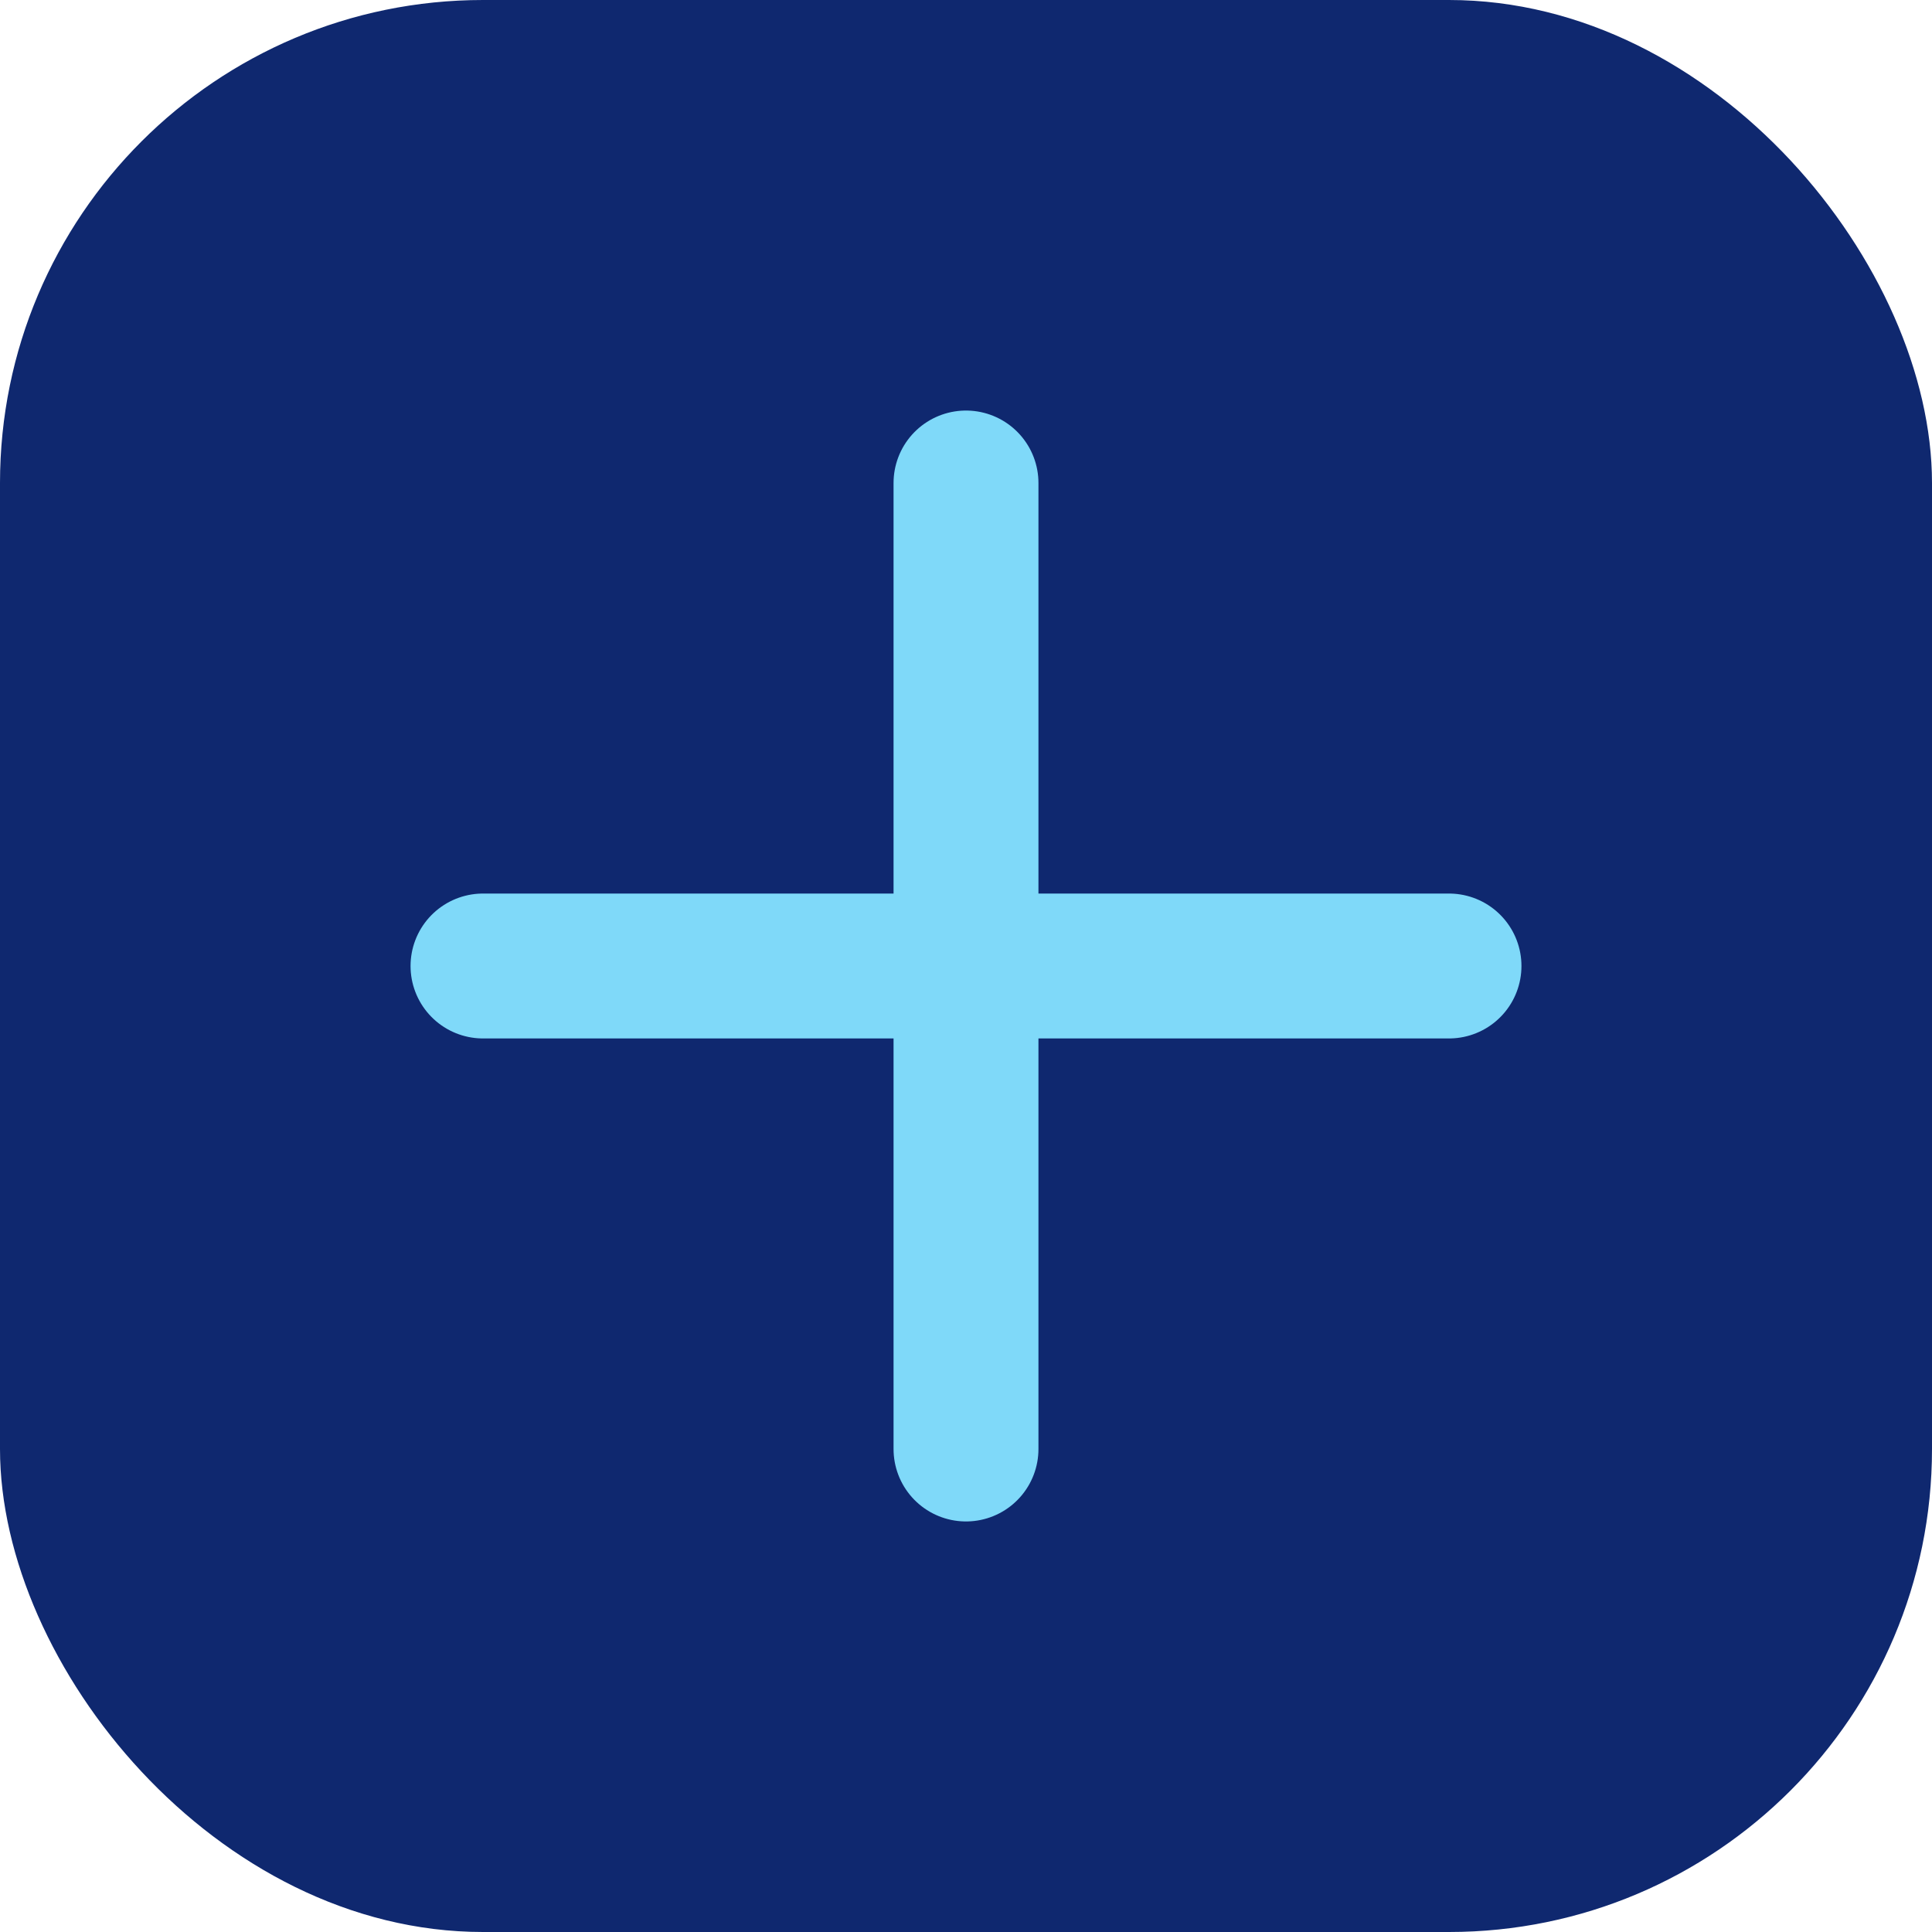
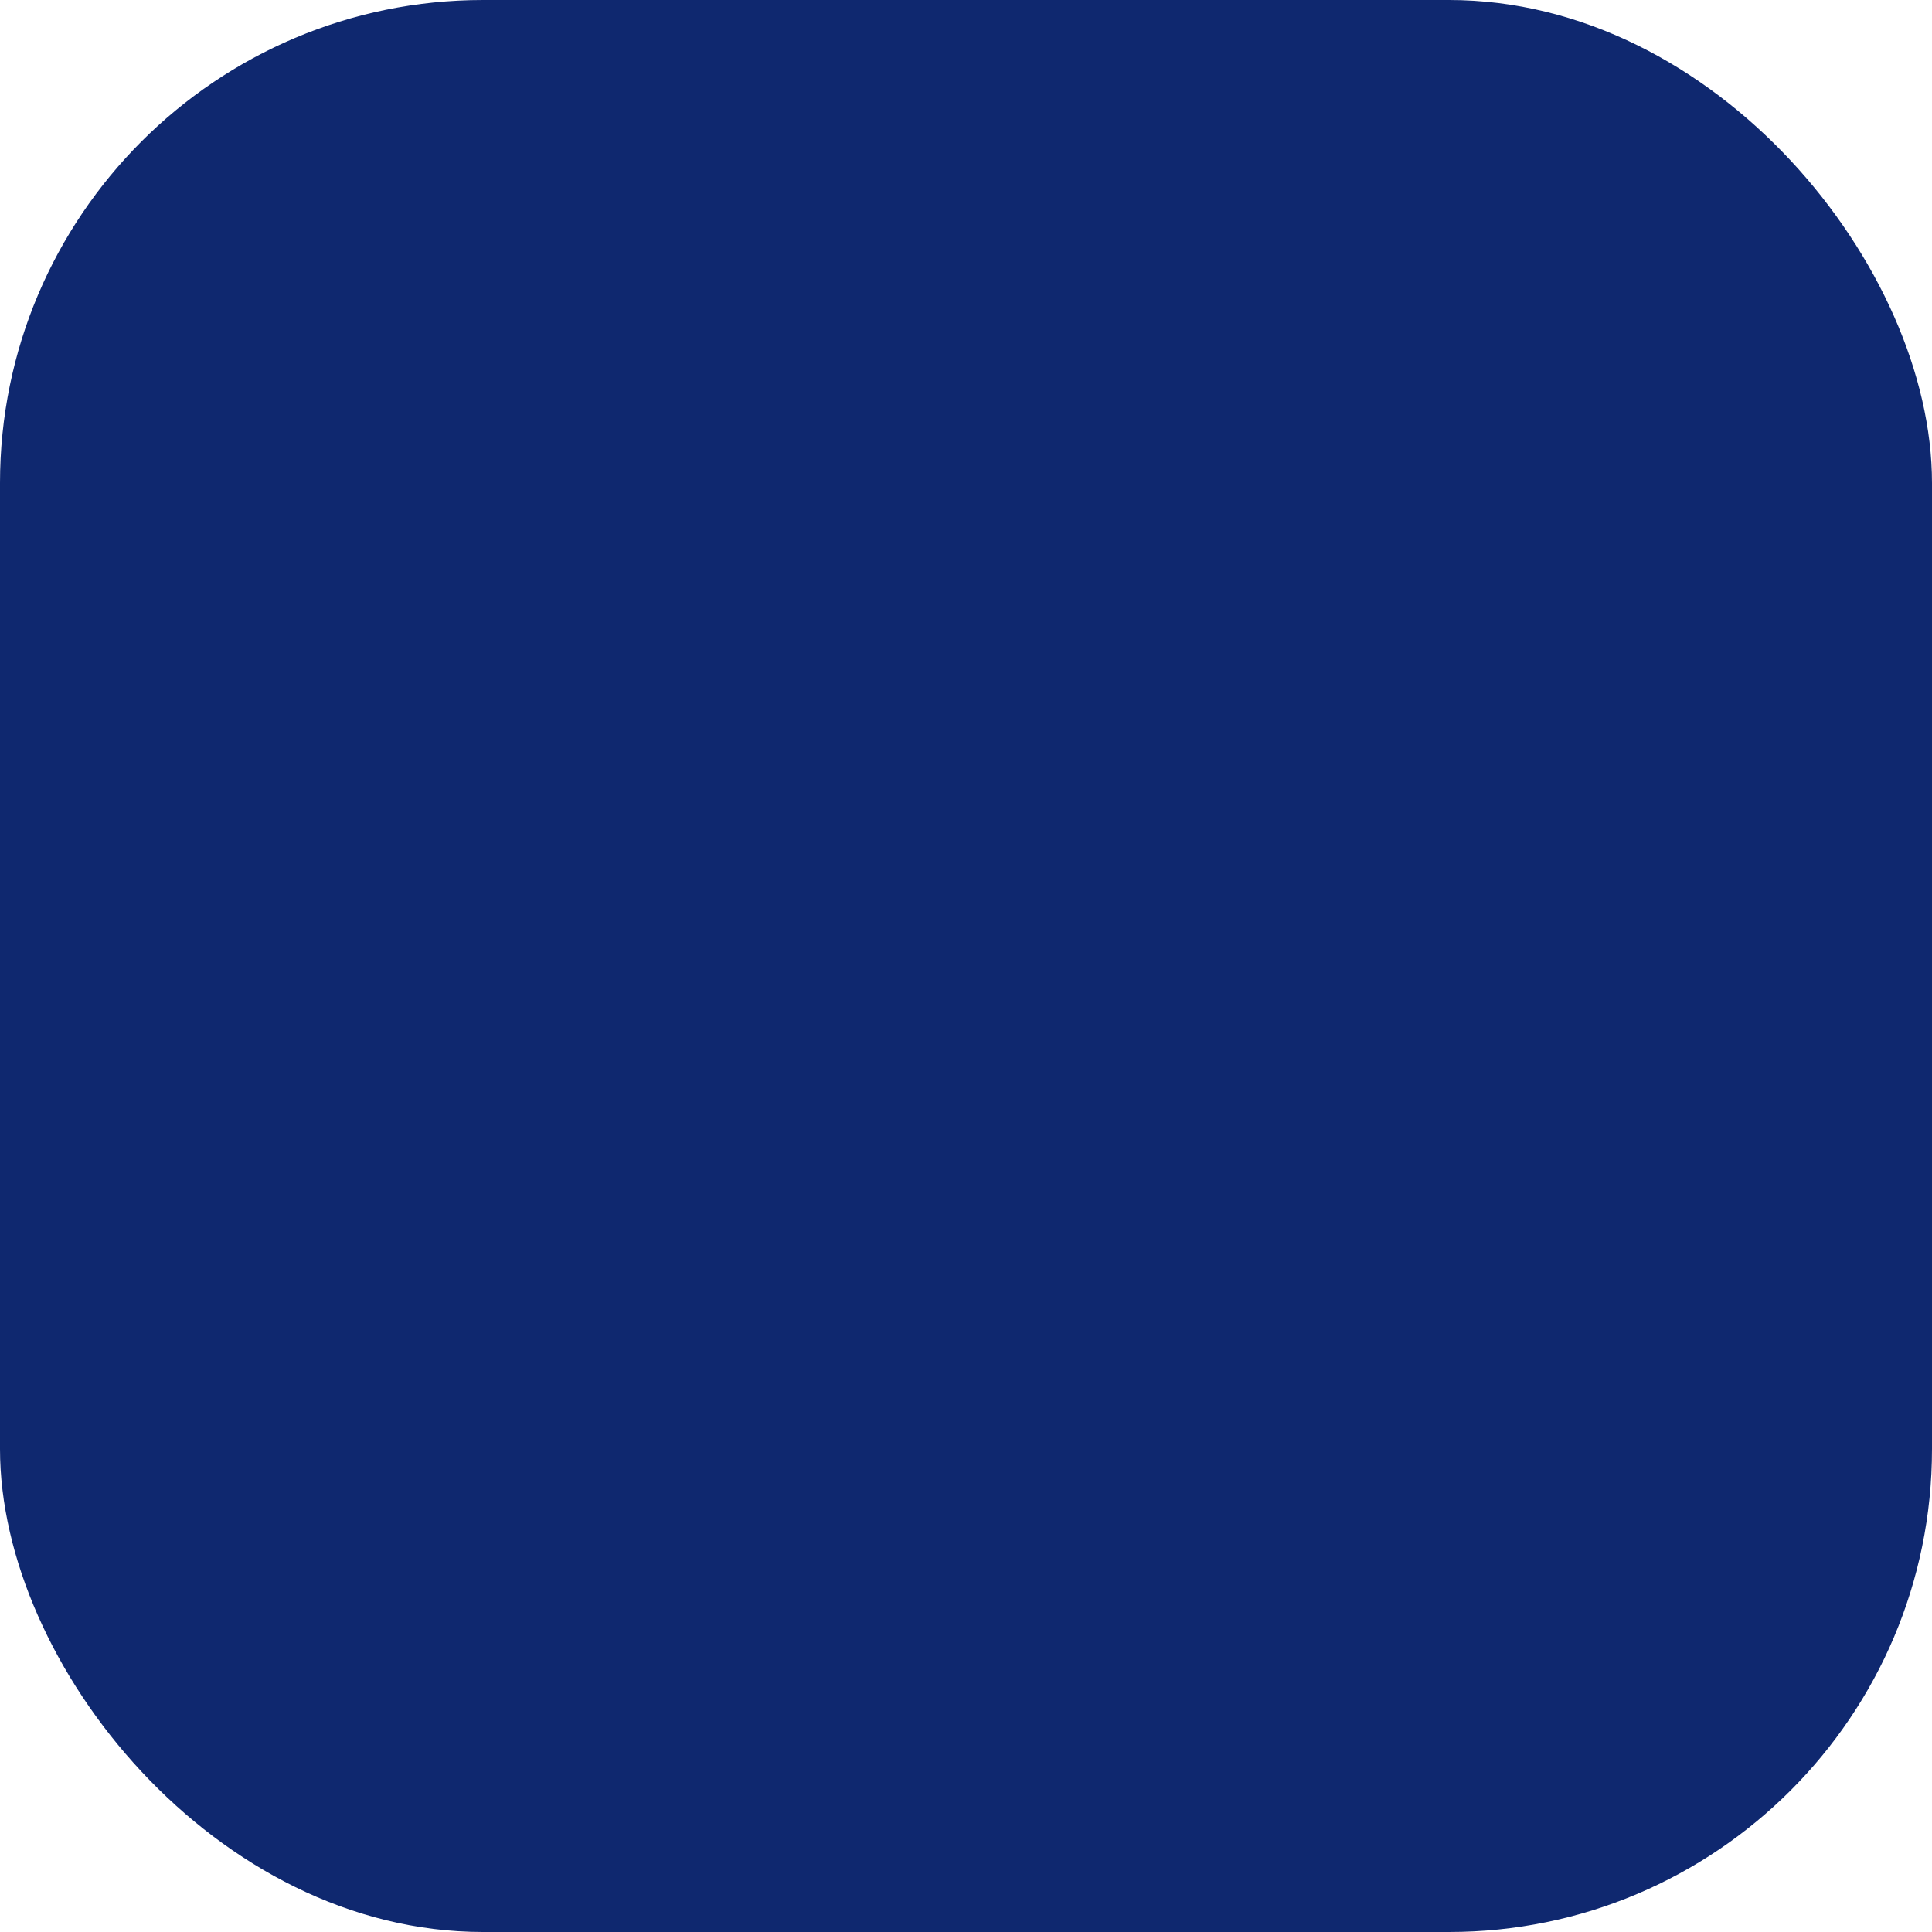
<svg xmlns="http://www.w3.org/2000/svg" width="40" height="40" fill="none">
  <rect width="40" height="40" rx="10" fill="#0F286F" />
-   <path d="M20 10v20M10 20h20" stroke="#7FD9F9" stroke-width="3" stroke-linecap="round" />
</svg>